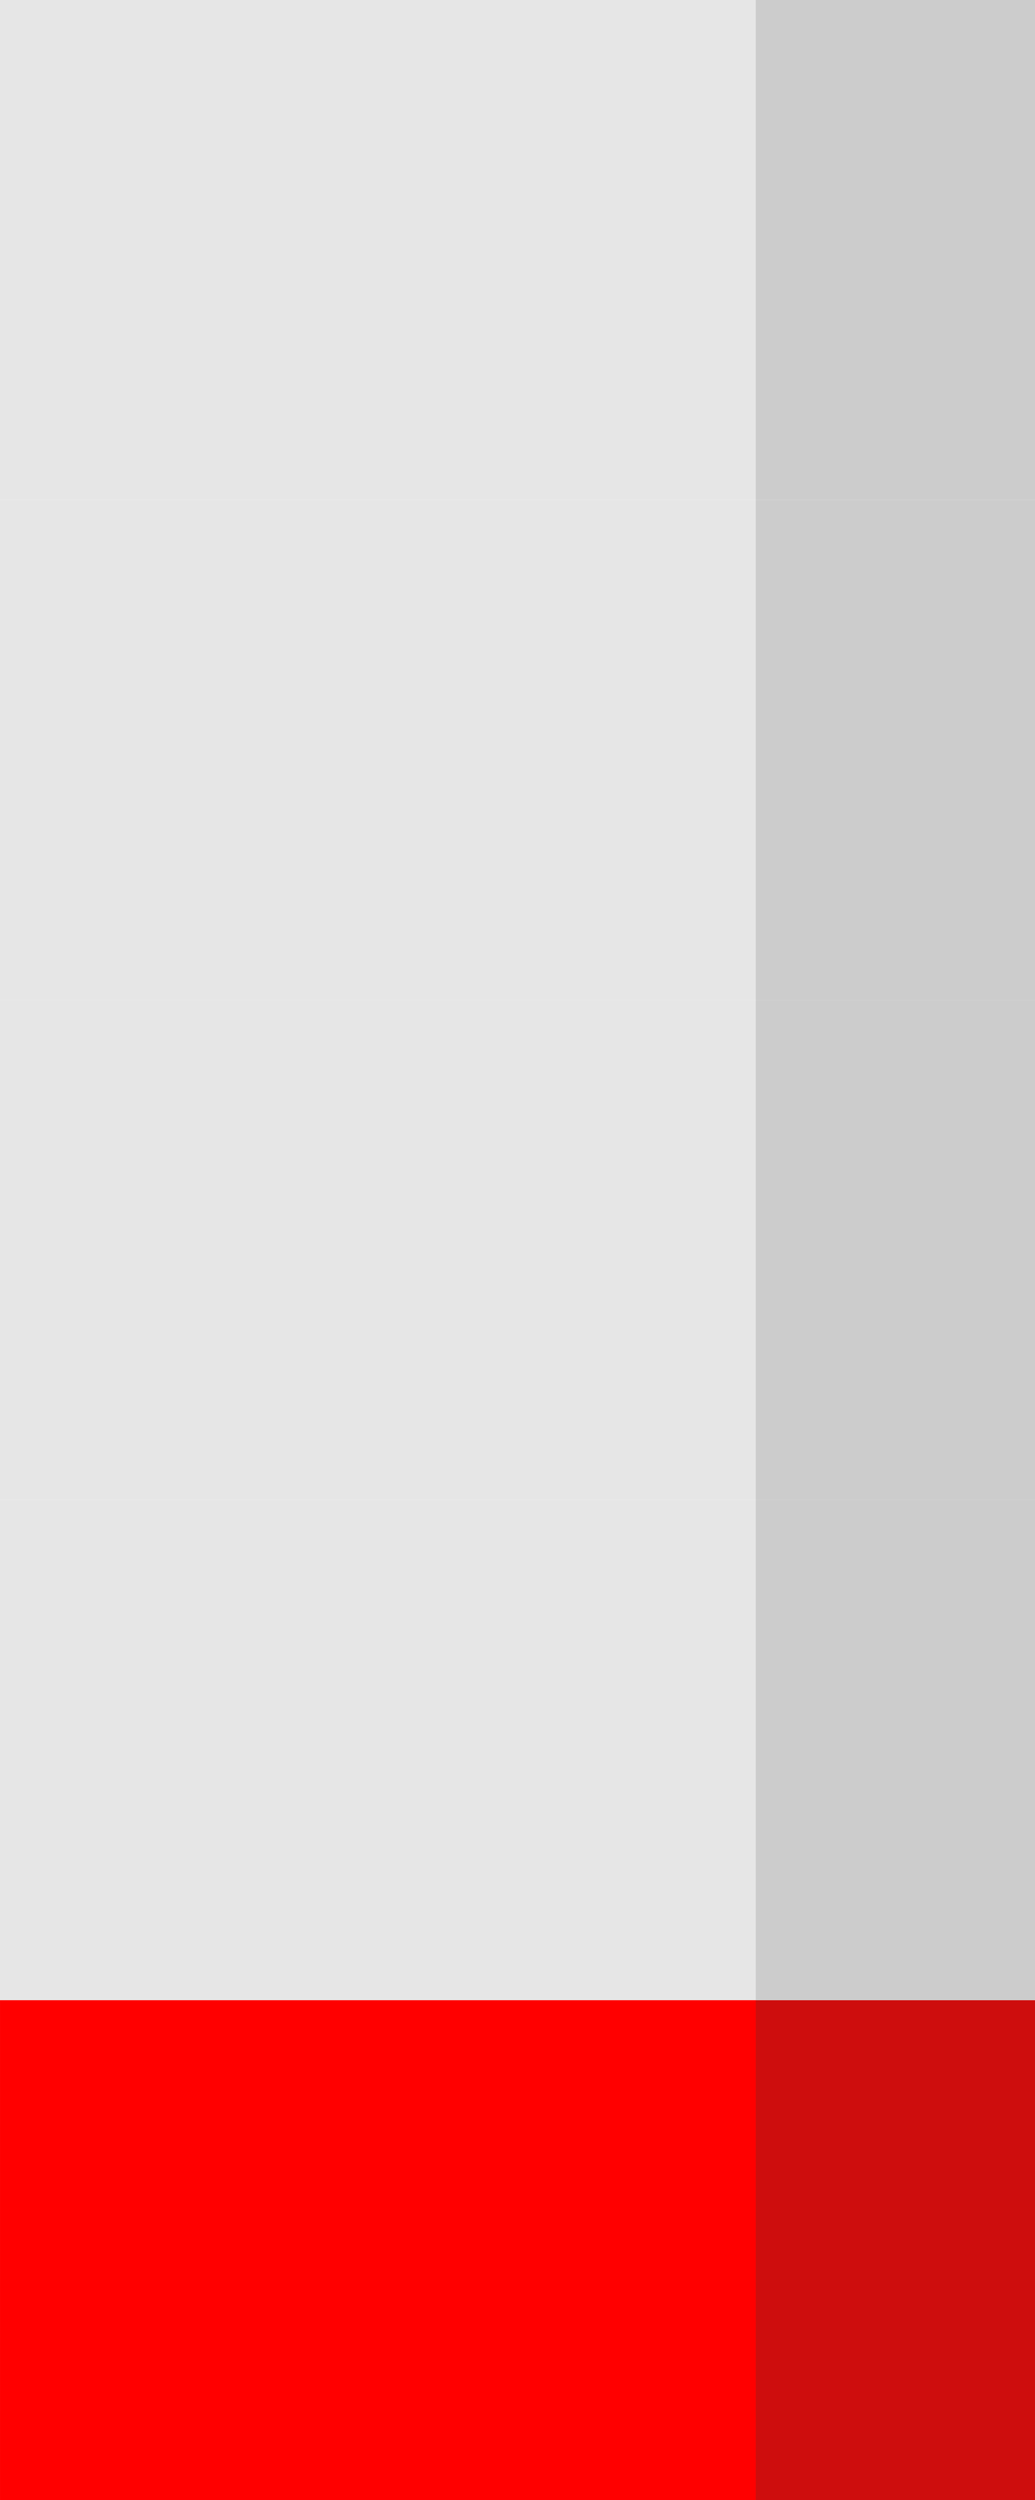
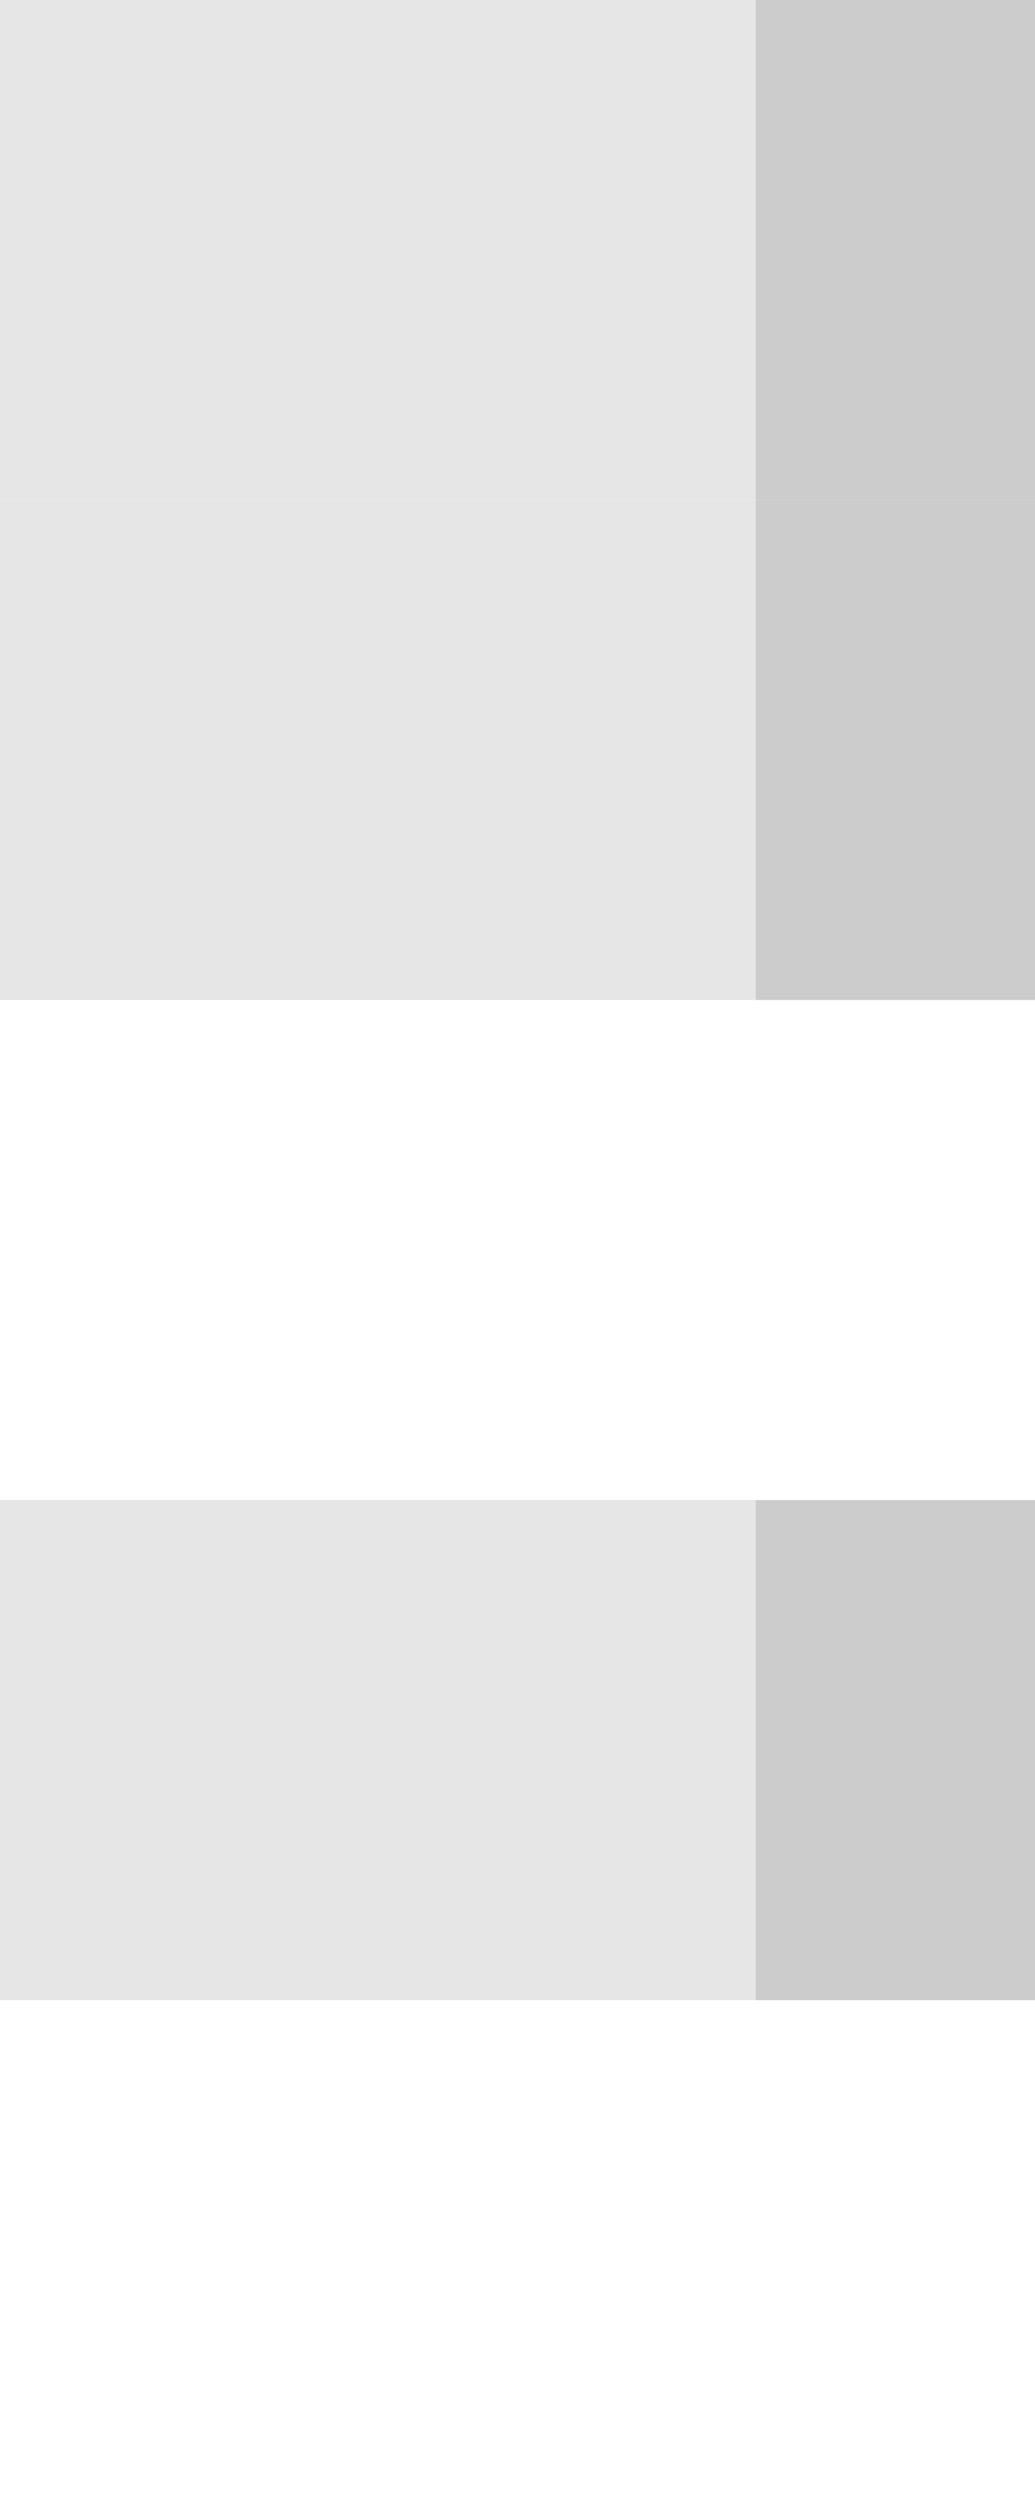
<svg xmlns="http://www.w3.org/2000/svg" clip-rule="evenodd" fill-rule="evenodd" height="24.466mm" image-rendering="optimizeQuality" shape-rendering="geometricPrecision" text-rendering="geometricPrecision" viewBox="0 0 109.23 263.61" width="10.138mm">
-   <path d="m0 210.89h109.23v52.72h-109.23z" fill="#f00" />
-   <path d="m79.76 210.89h29.48v52.72h-29.48z" fill="#ce0d0d" />
  <path d="m0 158.17h109.23v52.72h-109.23z" fill="#e6e6e6" />
  <path d="m79.76 158.17h29.48v52.72h-29.48z" fill="#ccc" />
-   <path d="m0 105.44h109.23v52.72h-109.23z" fill="#e6e6e6" />
-   <path d="m79.76 105.44h29.48v52.72h-29.48z" fill="#ccc" />
  <path d="m0 52.72h109.23v52.72h-109.23z" fill="#e6e6e6" />
  <path d="m79.76 52.72h29.48v52.72h-29.48z" fill="#ccc" />
  <path d="m0 0h109.23v52.72h-109.23z" fill="#e6e6e6" />
  <path d="m79.76 0h29.48v52.72h-29.48z" fill="#ccc" />
</svg>